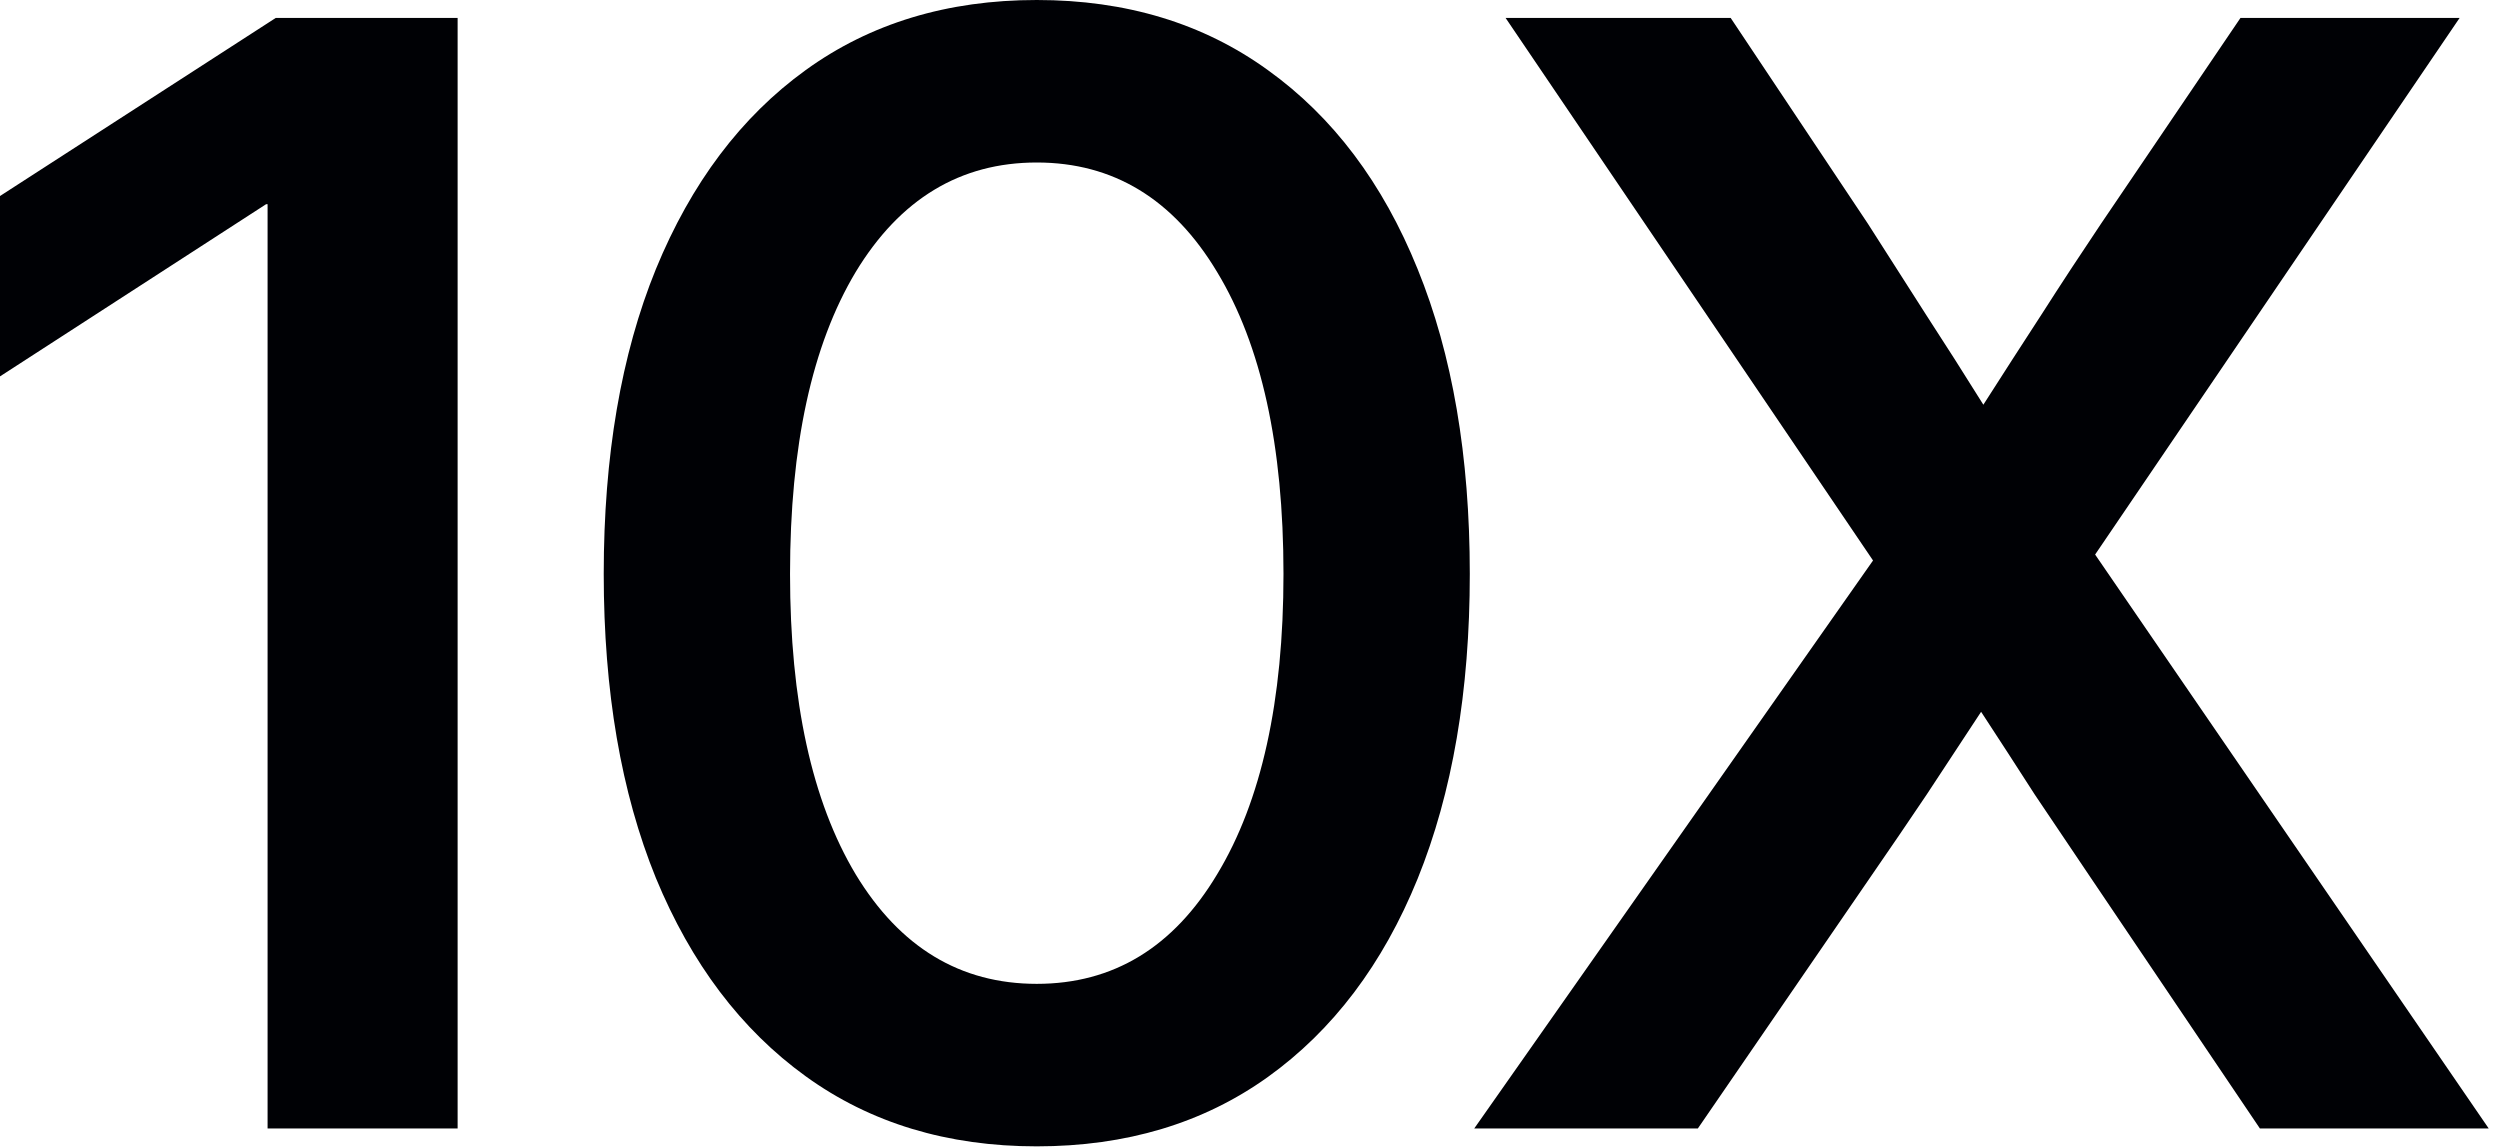
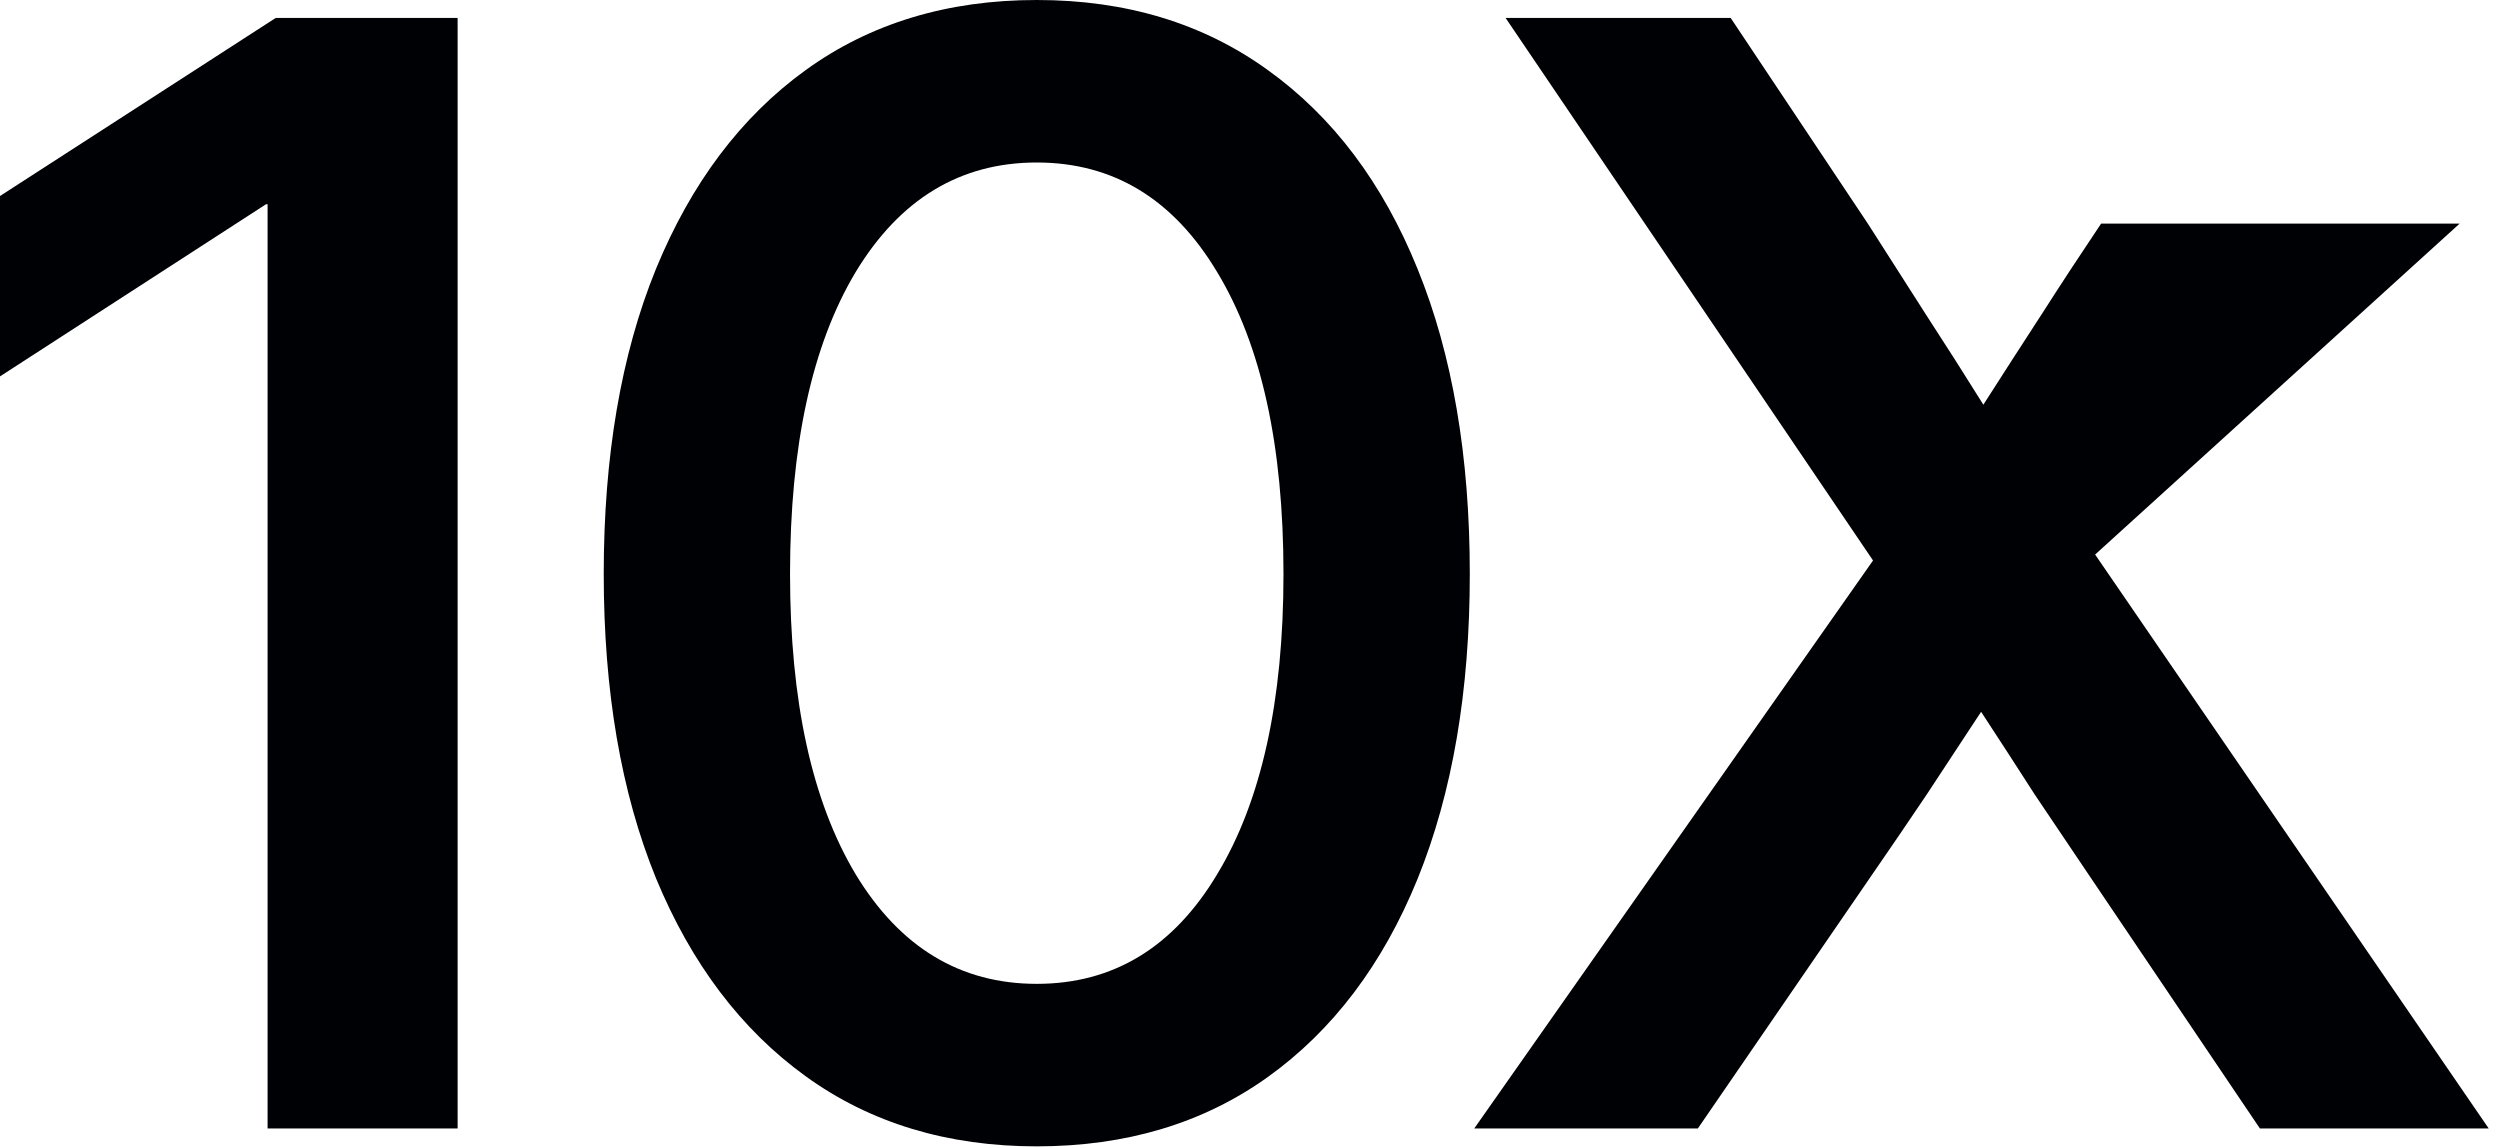
<svg xmlns="http://www.w3.org/2000/svg" width="61" height="28" viewBox="0 0 61 28" fill="none">
-   <path d="M11.166 0.437V27.534H6.529V4.983H6.492L-9.23909e-05 9.184V4.783L6.729 0.437H11.166ZM25.297 27.971C23.115 27.971 21.235 27.401 19.659 26.261C18.083 25.122 16.865 23.509 16.004 21.424C15.155 19.338 14.731 16.865 14.731 14.004C14.731 11.13 15.155 8.651 16.004 6.565C16.865 4.468 18.083 2.849 19.659 1.71C21.235 0.57 23.115 0 25.297 0C27.479 0 29.359 0.57 30.935 1.71C32.523 2.849 33.742 4.468 34.59 6.565C35.439 8.651 35.863 11.13 35.863 14.004C35.863 16.865 35.439 19.344 34.59 21.442C33.742 23.527 32.523 25.14 30.935 26.279C29.359 27.407 27.479 27.971 25.297 27.971ZM25.297 24.006C27.164 24.006 28.631 23.115 29.698 21.333C30.777 19.55 31.317 17.107 31.317 14.004C31.317 10.876 30.777 8.42 29.698 6.638C28.631 4.856 27.164 3.965 25.297 3.965C23.43 3.965 21.957 4.856 20.878 6.638C19.811 8.42 19.277 10.876 19.277 14.004C19.277 17.107 19.811 19.55 20.878 21.333C21.957 23.115 23.43 24.006 25.297 24.006ZM35.972 27.534L45.702 13.676L36.736 0.437H42.228L45.575 5.456C46.048 6.196 46.52 6.935 46.993 7.675C47.466 8.402 47.933 9.136 48.394 9.875C48.866 9.136 49.339 8.402 49.812 7.675C50.285 6.935 50.77 6.196 51.267 5.456L54.668 0.437H60.015L51.121 13.531L60.724 27.534H55.141L50.994 21.387C50.546 20.72 50.097 20.054 49.648 19.387C49.212 18.708 48.776 18.035 48.339 17.368C47.903 18.035 47.46 18.708 47.011 19.387C46.563 20.054 46.108 20.72 45.648 21.387L41.428 27.534H35.972Z" fill="#000105" />
+   <path d="M11.166 0.437V27.534H6.529V4.983H6.492L-9.23909e-05 9.184V4.783L6.729 0.437H11.166ZM25.297 27.971C23.115 27.971 21.235 27.401 19.659 26.261C18.083 25.122 16.865 23.509 16.004 21.424C15.155 19.338 14.731 16.865 14.731 14.004C14.731 11.13 15.155 8.651 16.004 6.565C16.865 4.468 18.083 2.849 19.659 1.71C21.235 0.57 23.115 0 25.297 0C27.479 0 29.359 0.57 30.935 1.71C32.523 2.849 33.742 4.468 34.59 6.565C35.439 8.651 35.863 11.13 35.863 14.004C35.863 16.865 35.439 19.344 34.59 21.442C33.742 23.527 32.523 25.14 30.935 26.279C29.359 27.407 27.479 27.971 25.297 27.971ZM25.297 24.006C27.164 24.006 28.631 23.115 29.698 21.333C30.777 19.55 31.317 17.107 31.317 14.004C31.317 10.876 30.777 8.42 29.698 6.638C28.631 4.856 27.164 3.965 25.297 3.965C23.43 3.965 21.957 4.856 20.878 6.638C19.811 8.42 19.277 10.876 19.277 14.004C19.277 17.107 19.811 19.55 20.878 21.333C21.957 23.115 23.43 24.006 25.297 24.006ZM35.972 27.534L45.702 13.676L36.736 0.437H42.228L45.575 5.456C46.048 6.196 46.52 6.935 46.993 7.675C47.466 8.402 47.933 9.136 48.394 9.875C48.866 9.136 49.339 8.402 49.812 7.675C50.285 6.935 50.77 6.196 51.267 5.456H60.015L51.121 13.531L60.724 27.534H55.141L50.994 21.387C50.546 20.72 50.097 20.054 49.648 19.387C49.212 18.708 48.776 18.035 48.339 17.368C47.903 18.035 47.46 18.708 47.011 19.387C46.563 20.054 46.108 20.72 45.648 21.387L41.428 27.534H35.972Z" fill="#000105" />
</svg>